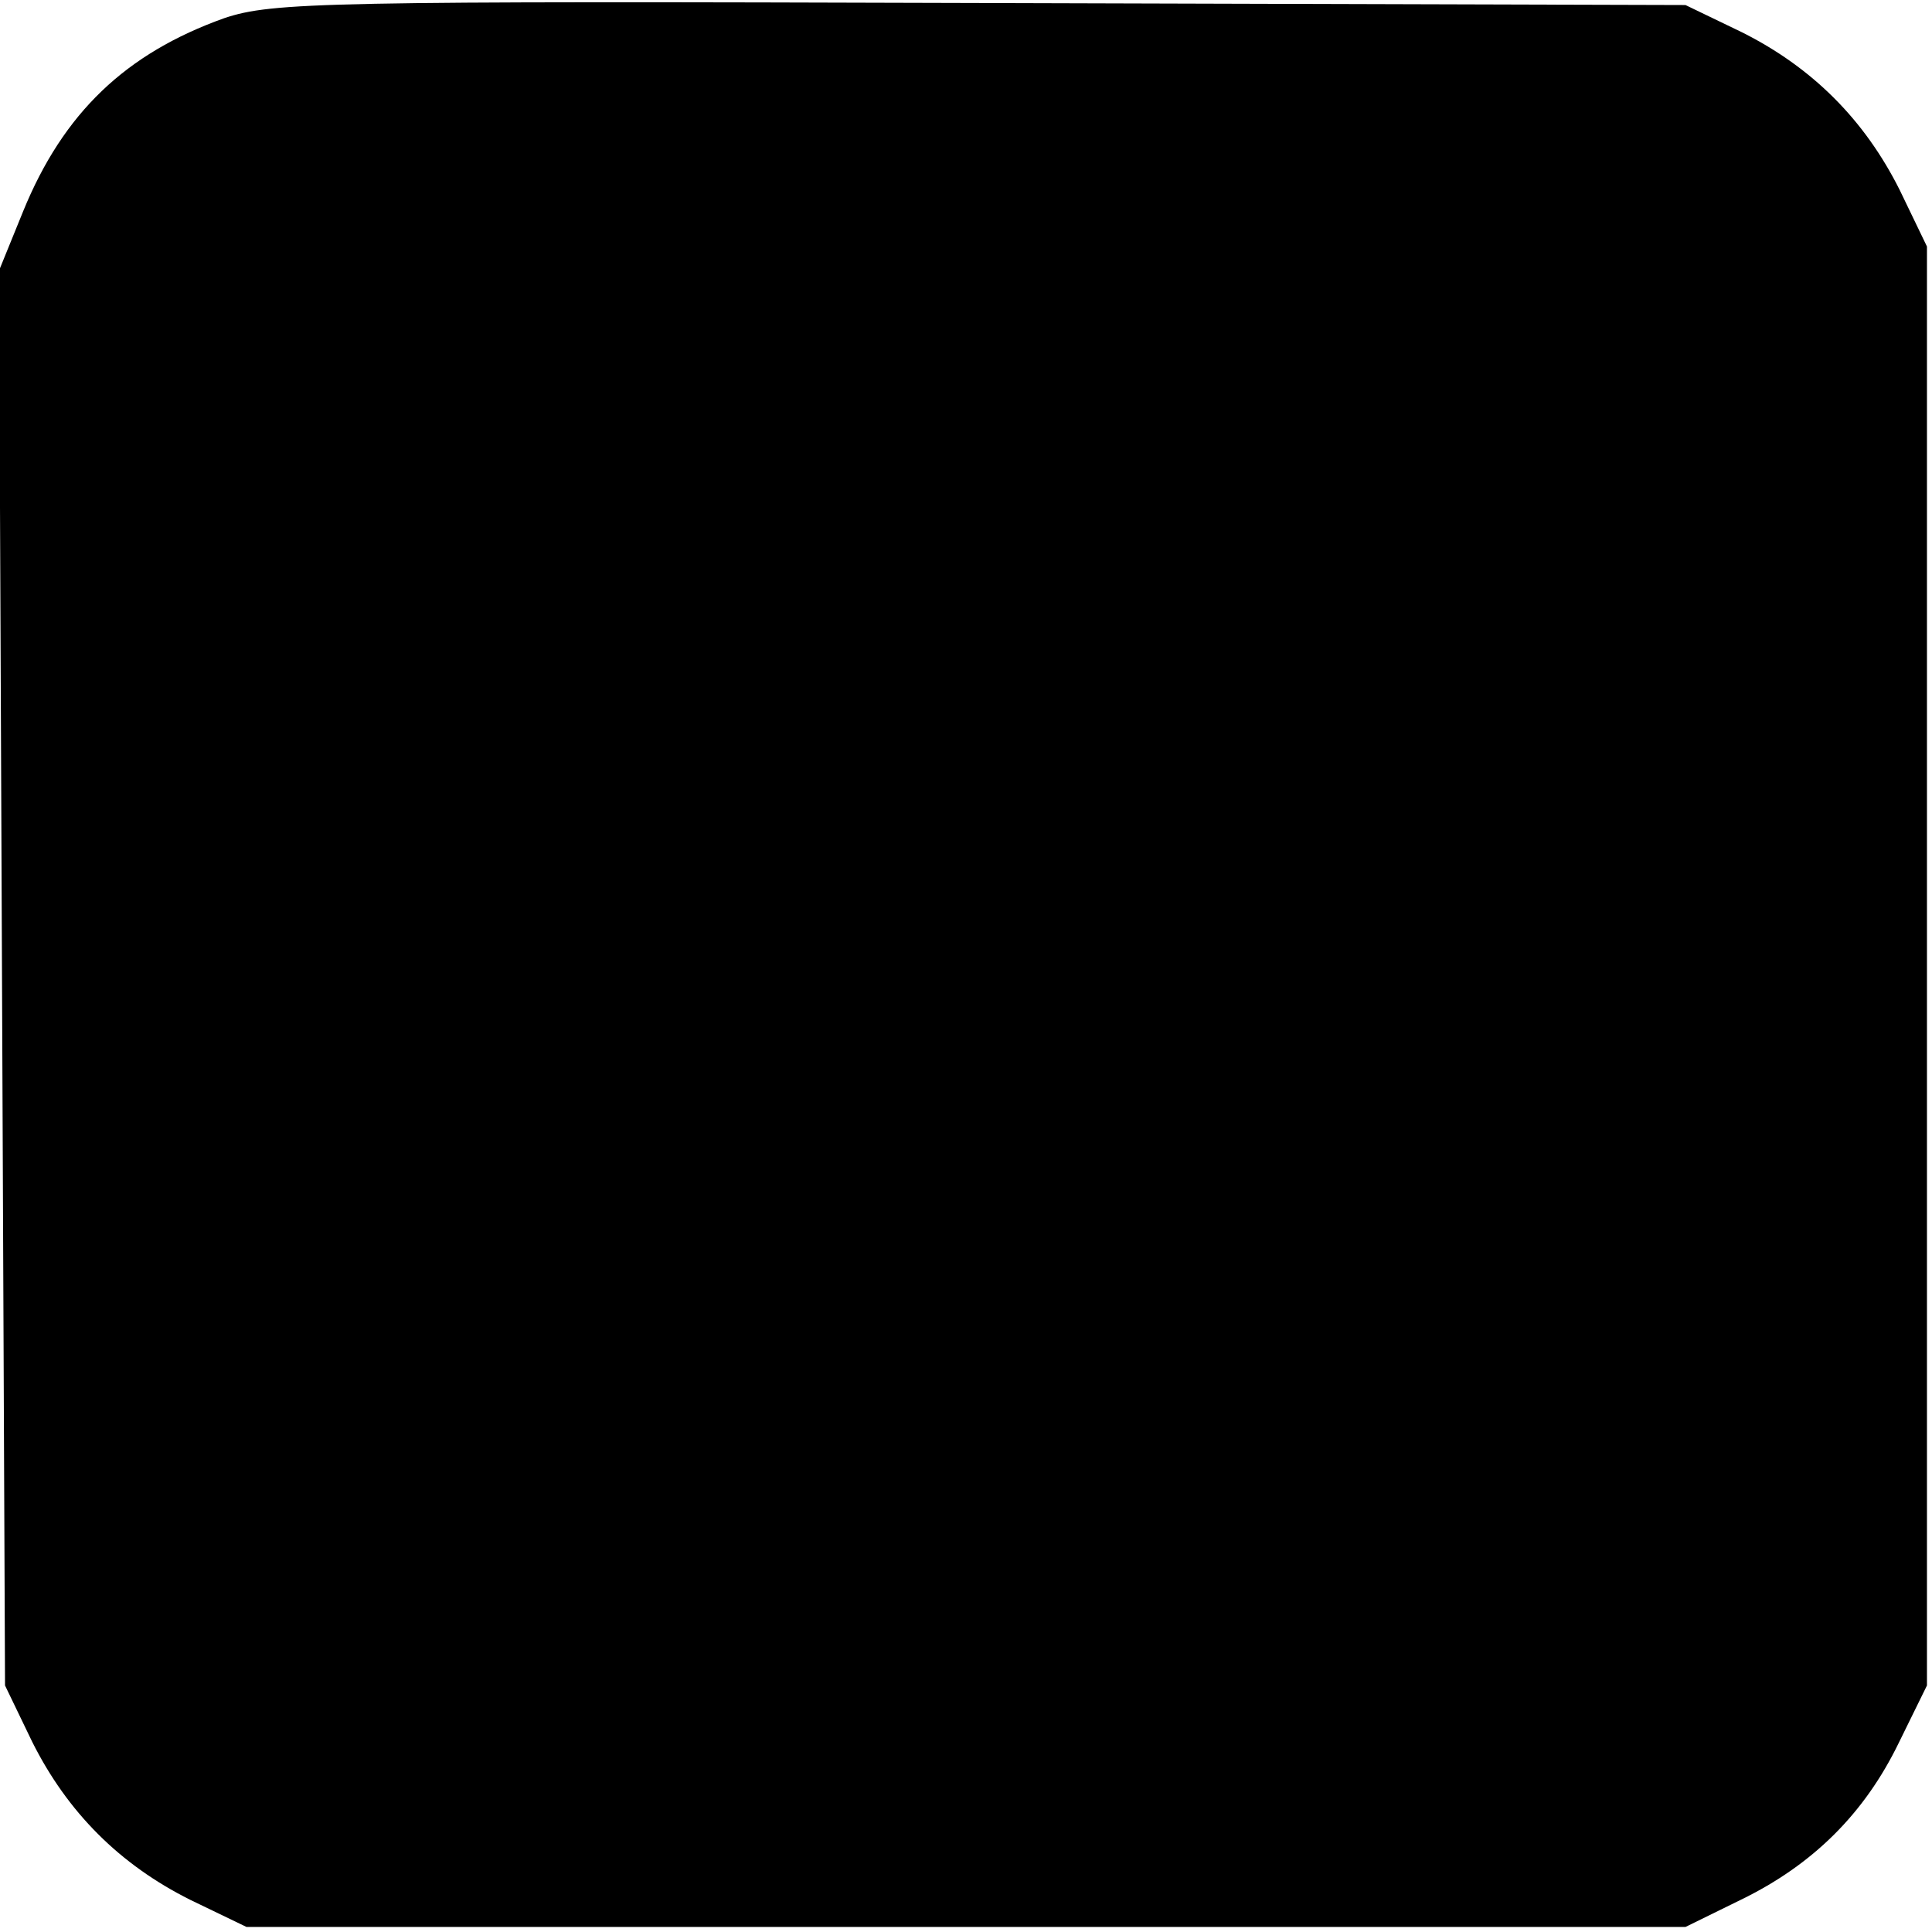
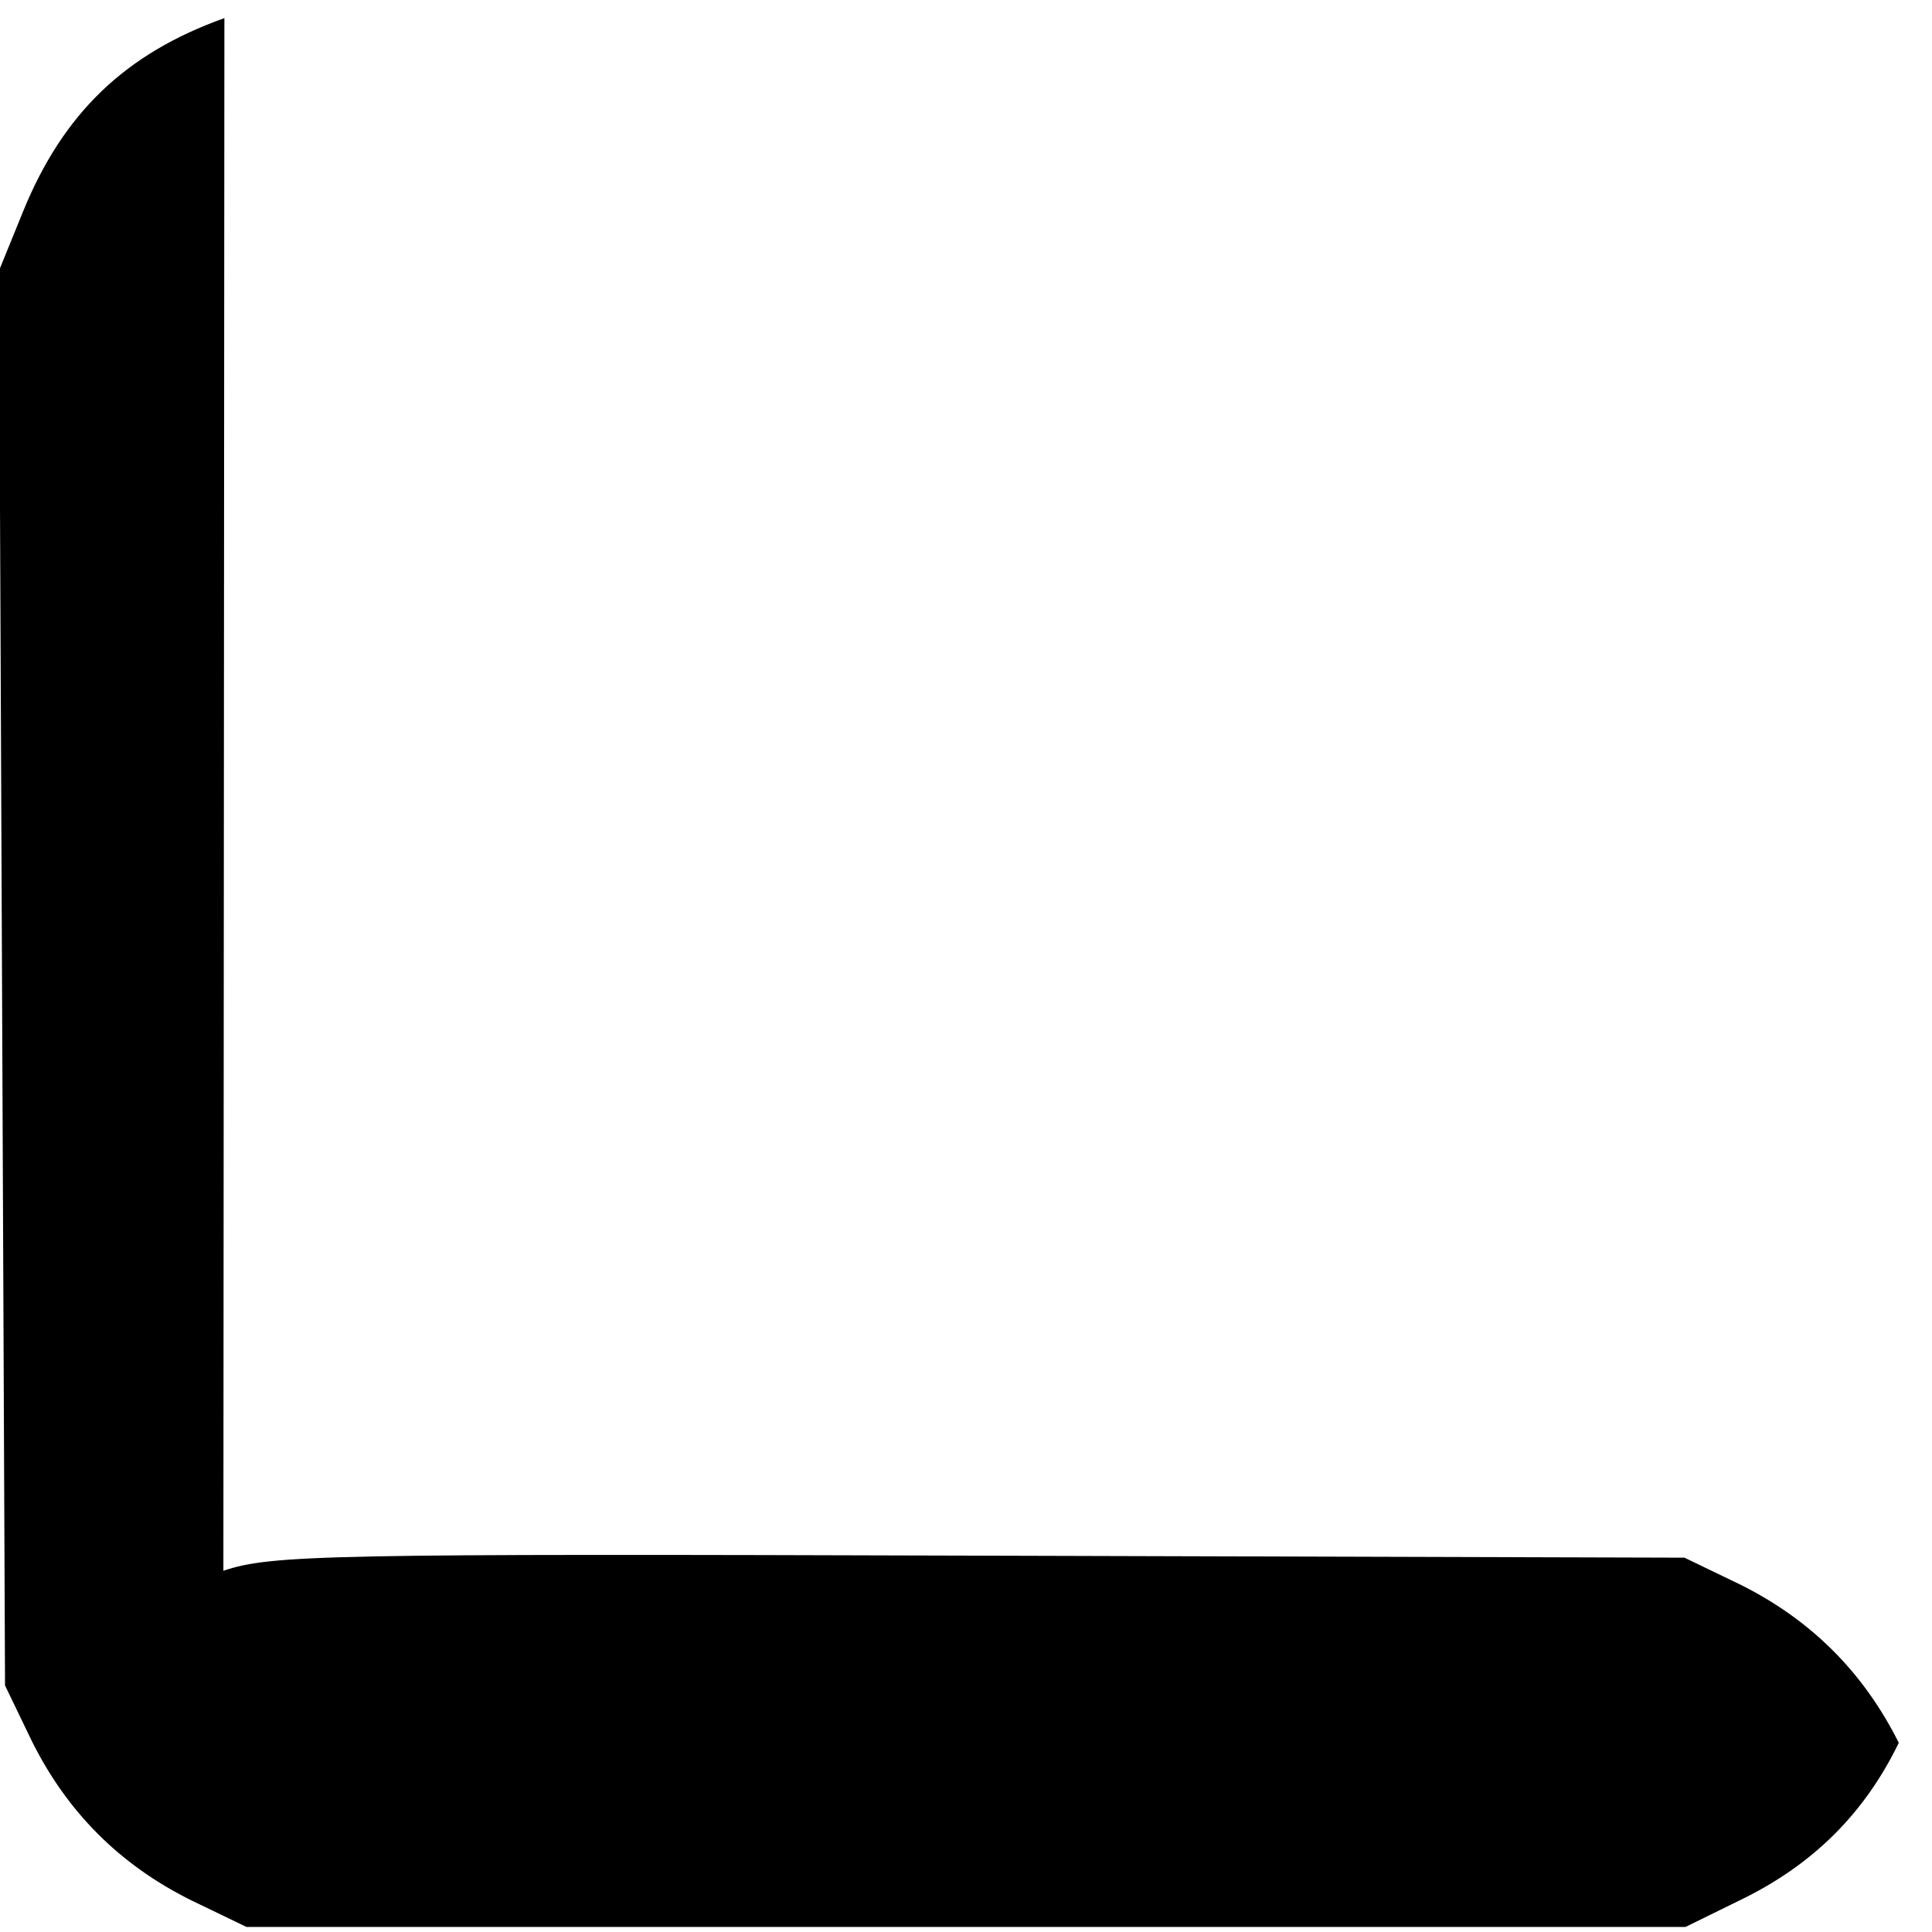
<svg xmlns="http://www.w3.org/2000/svg" version="1.0" width="192pt" height="192pt" viewBox="0 0 192 192" preserveAspectRatio="xMidYMid meet">
  <g transform="translate(0,192) scale(0.1,-0.1)" fill="#000000" stroke="none">
-     <path d="M223 1902 c-98 -35 -160 -94 -200 -192 l-24 -59 3 -703 3 -703 27 -56 c35 -70 87 -122 157 -157 l56 -27 715 0 715 0 55 27 c72 35 123 86 157 156 l28 57 0 715 0 715 -27 56 c-35 70 -87 122 -157 157 l-56 27 -700 2 c-652 2 -704 1 -752 -15z" />
+     <path d="M223 1902 c-98 -35 -160 -94 -200 -192 l-24 -59 3 -703 3 -703 27 -56 c35 -70 87 -122 157 -157 l56 -27 715 0 715 0 55 27 c72 35 123 86 157 156 c-35 70 -87 122 -157 157 l-56 27 -700 2 c-652 2 -704 1 -752 -15z" />
  </g>
</svg>